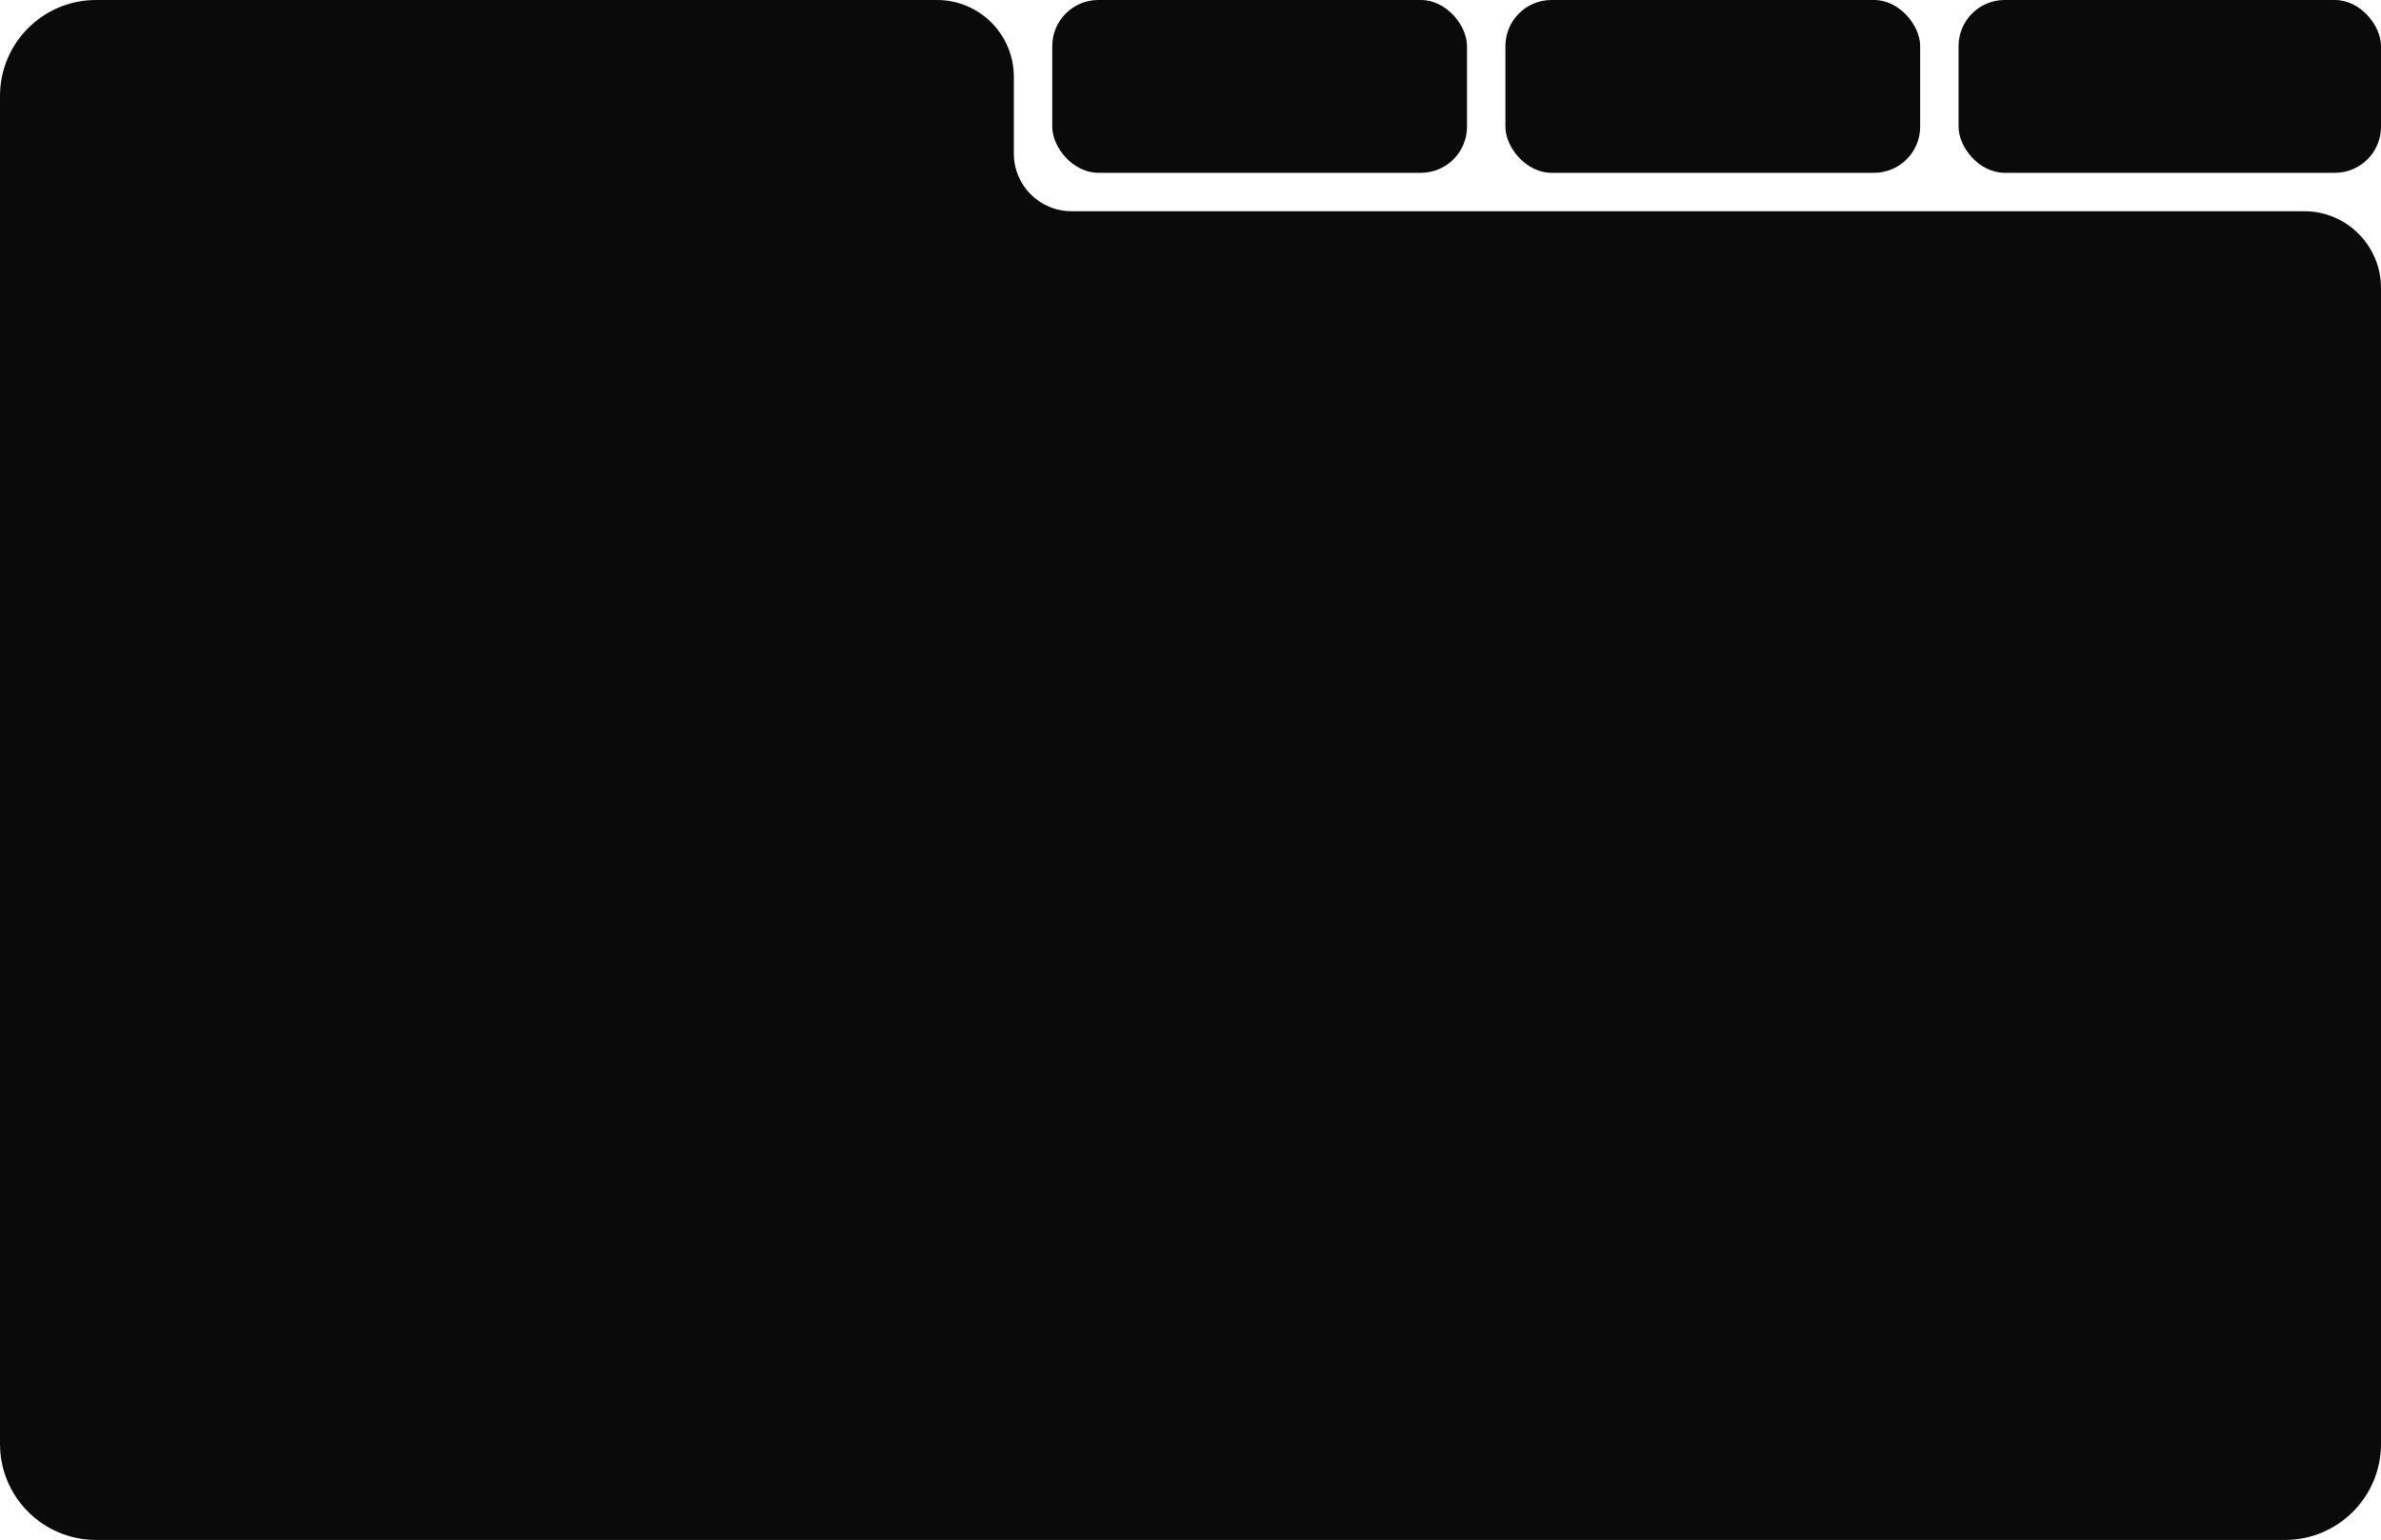
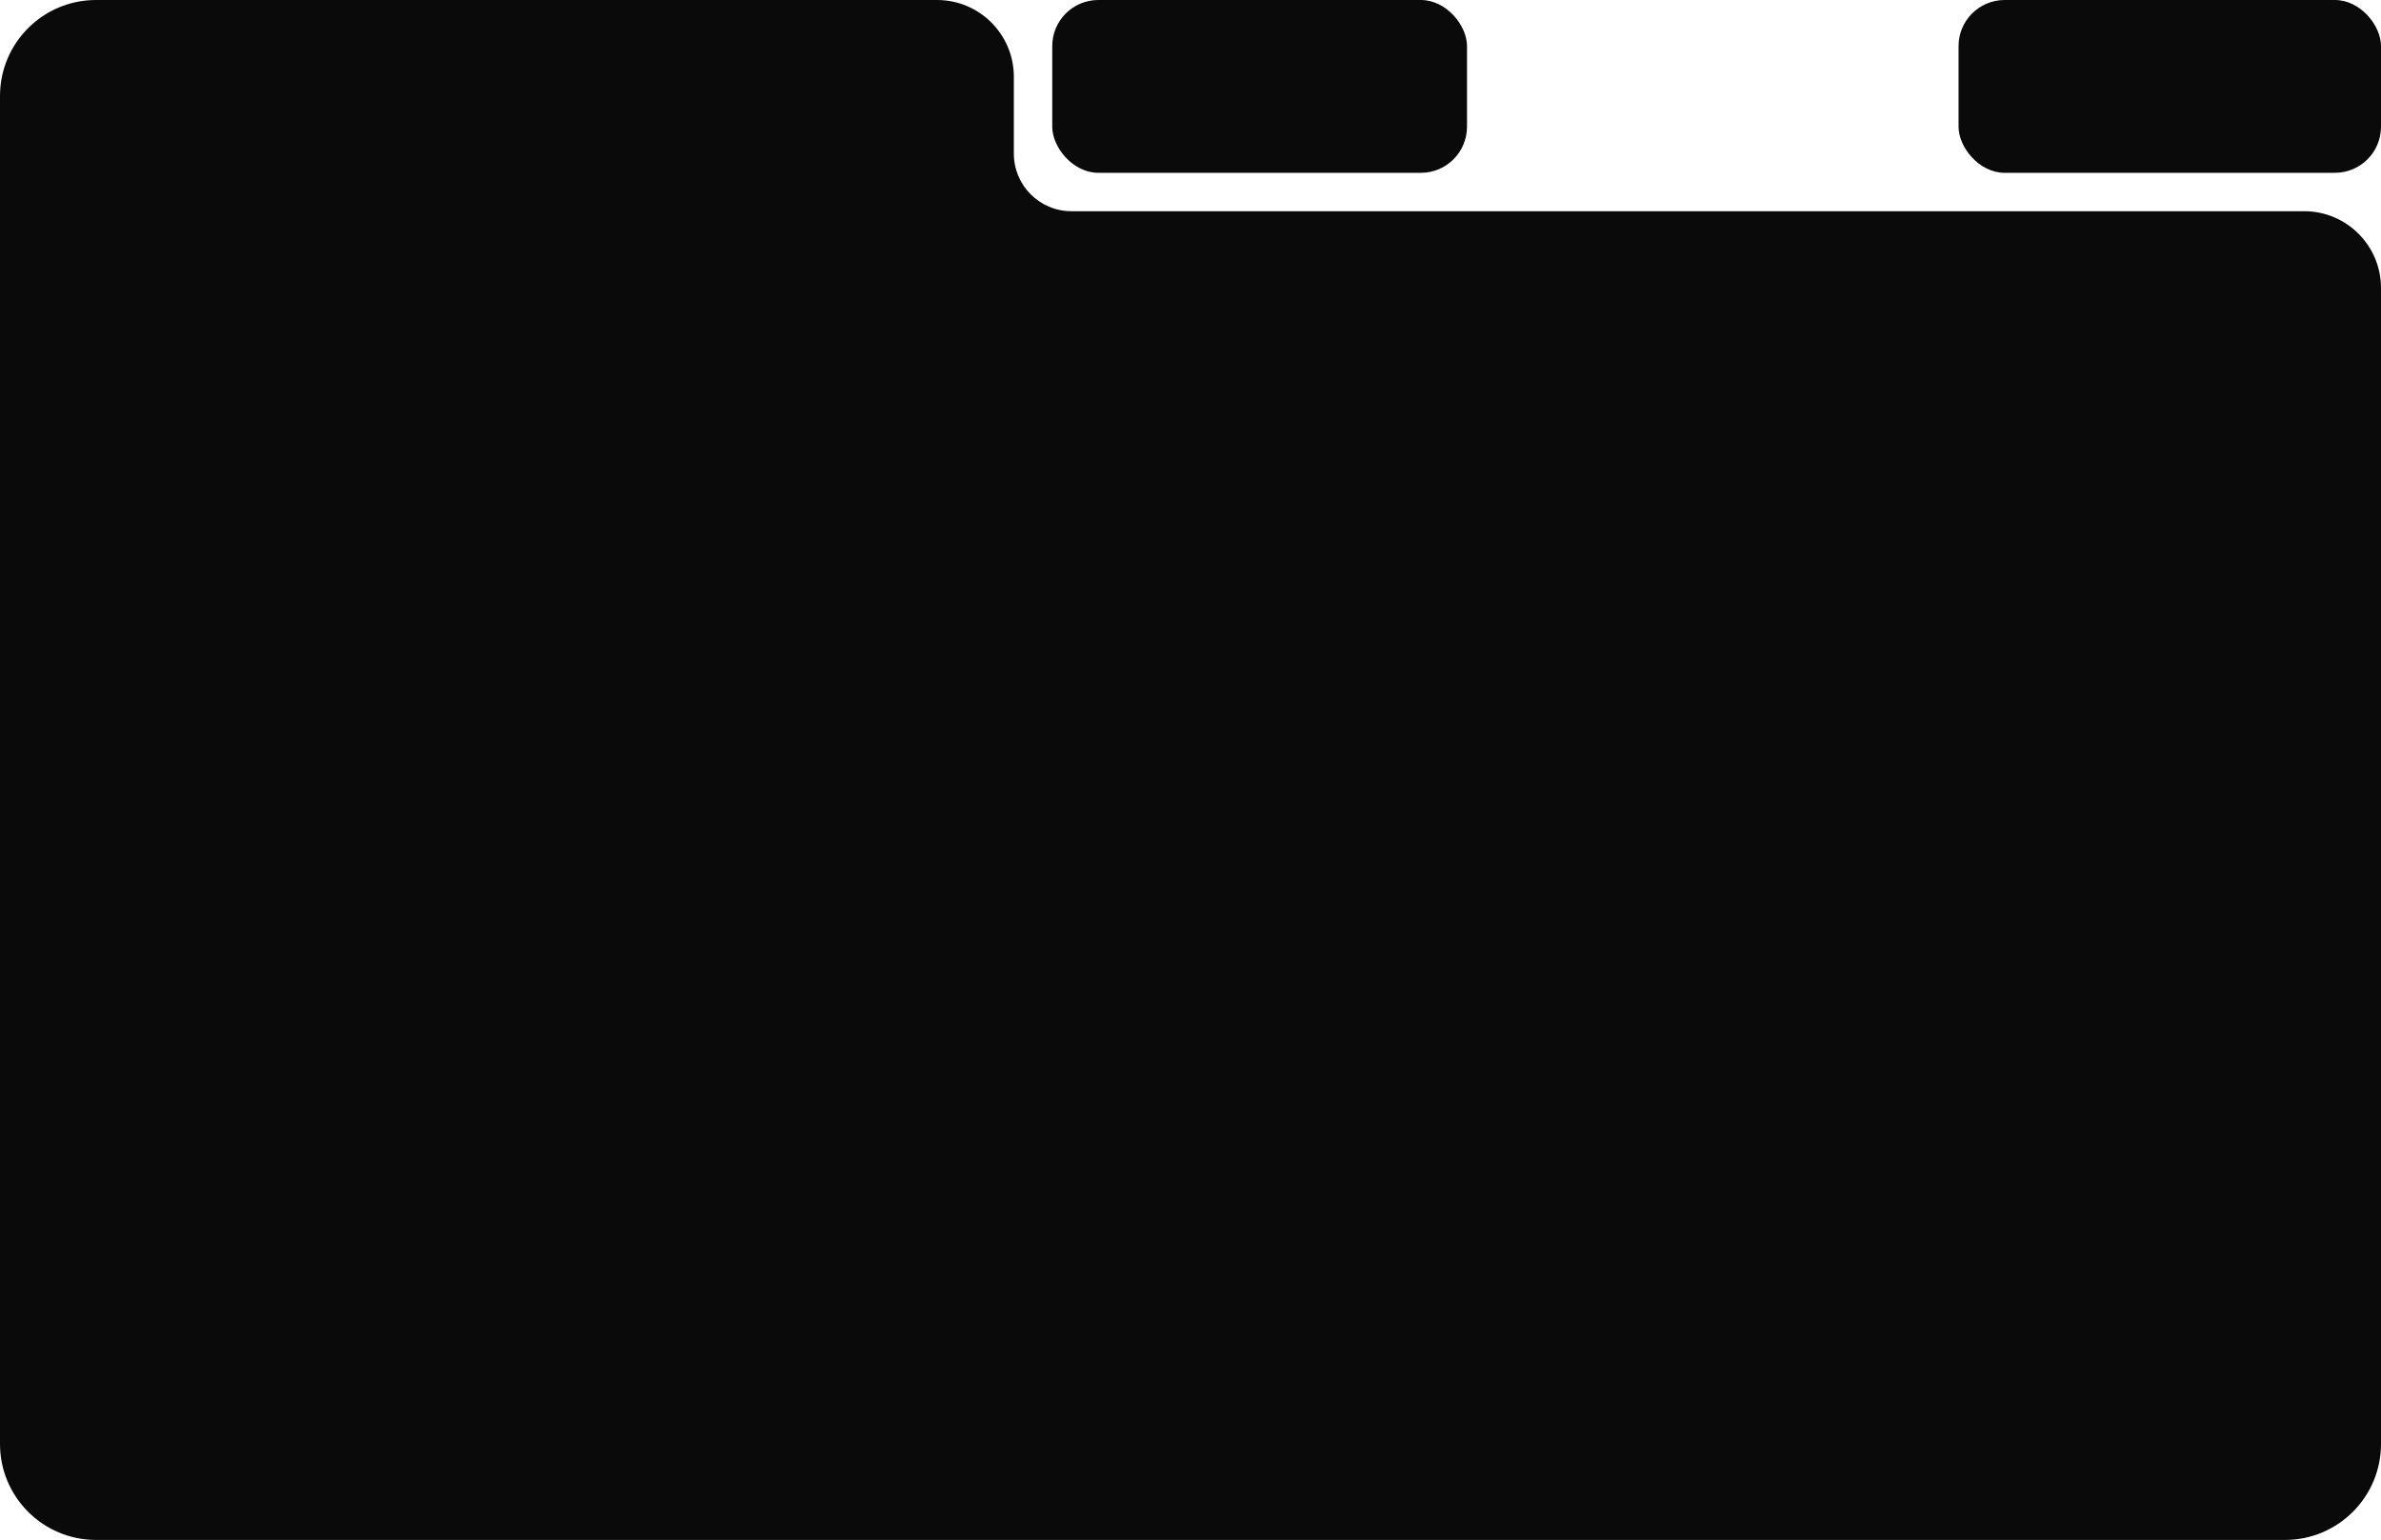
<svg xmlns="http://www.w3.org/2000/svg" width="620" height="401" viewBox="0 0 620 401" fill="none">
  <path fill-rule="evenodd" clip-rule="evenodd" d="M264 20C264 8.954 255.046 0 244 0H25C11.193 0 0 11.193 0 25V376C0 389.807 11.193 401 25 401H595C608.807 401 620 389.807 620 376V75C620 63.954 611.046 55 600 55H279C270.716 55 264 48.284 264 40V20Z" fill="#0A0A0B" />
  <rect x="274" width="108" height="45" rx="12" fill="#0A0A0B" />
-   <rect x="392" width="108" height="45" rx="12" fill="#0A0A0B" />
  <rect x="510" width="110" height="45" rx="12" fill="#0A0A0B" />
</svg>